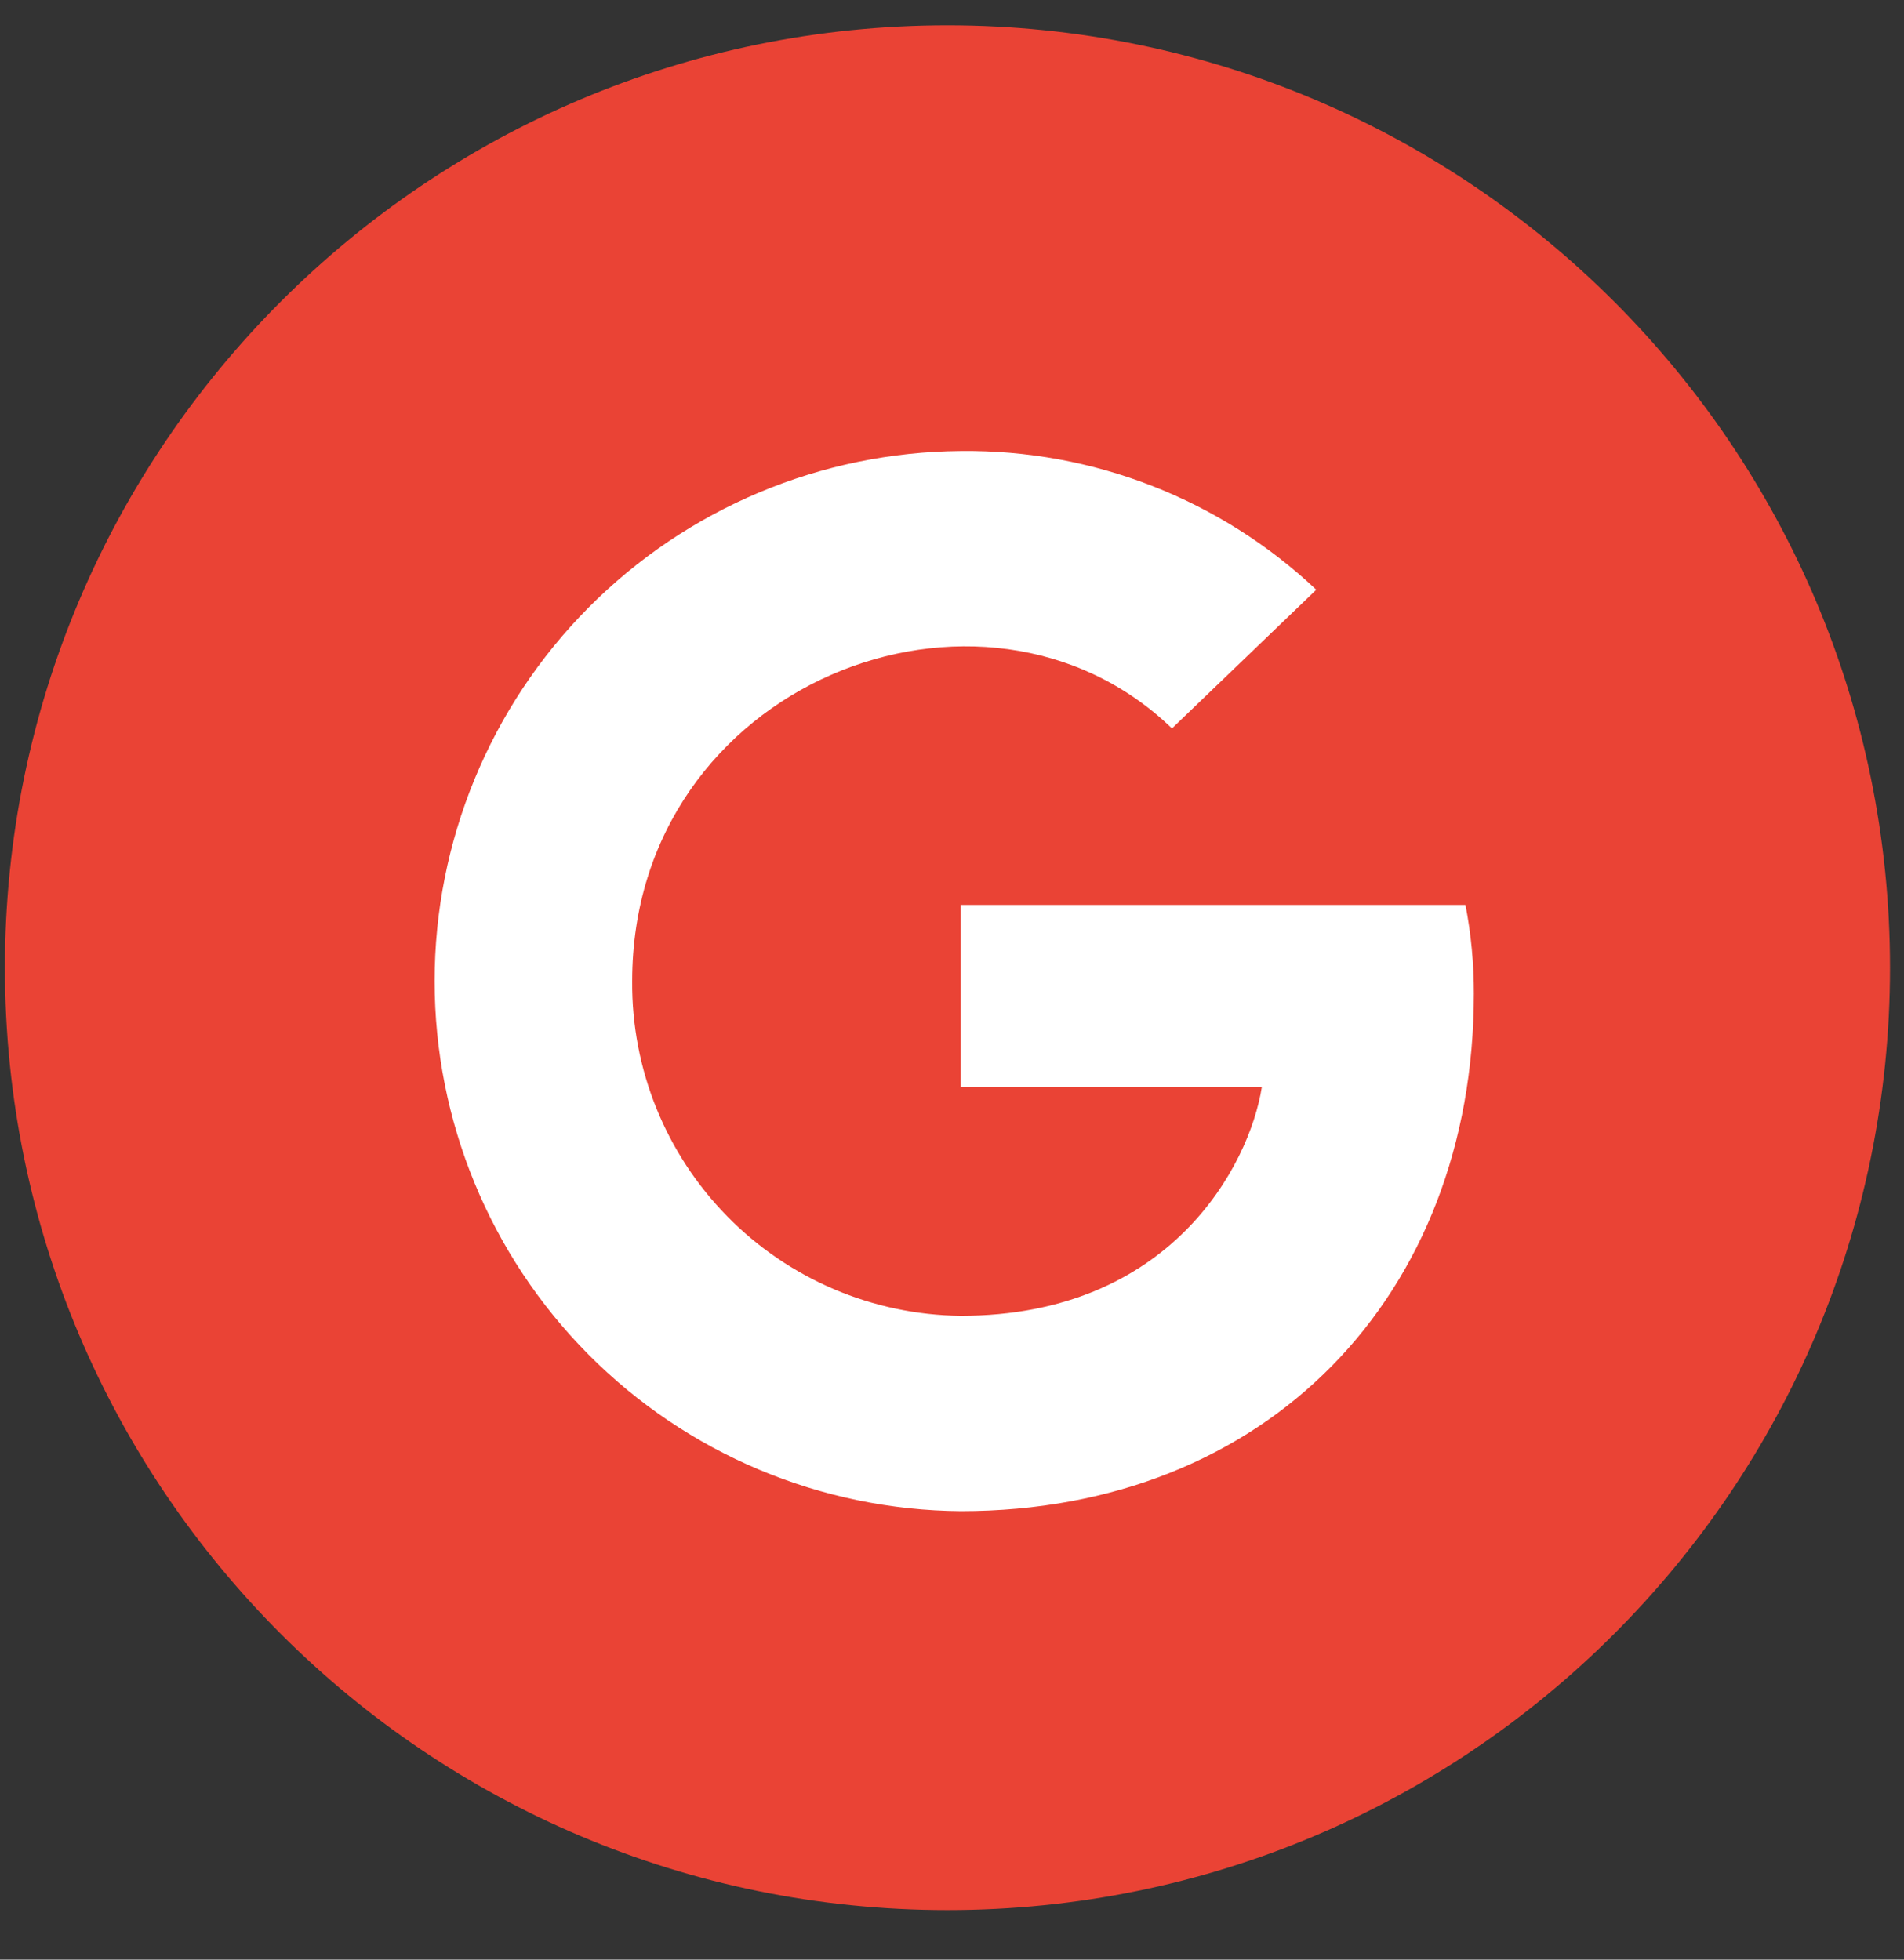
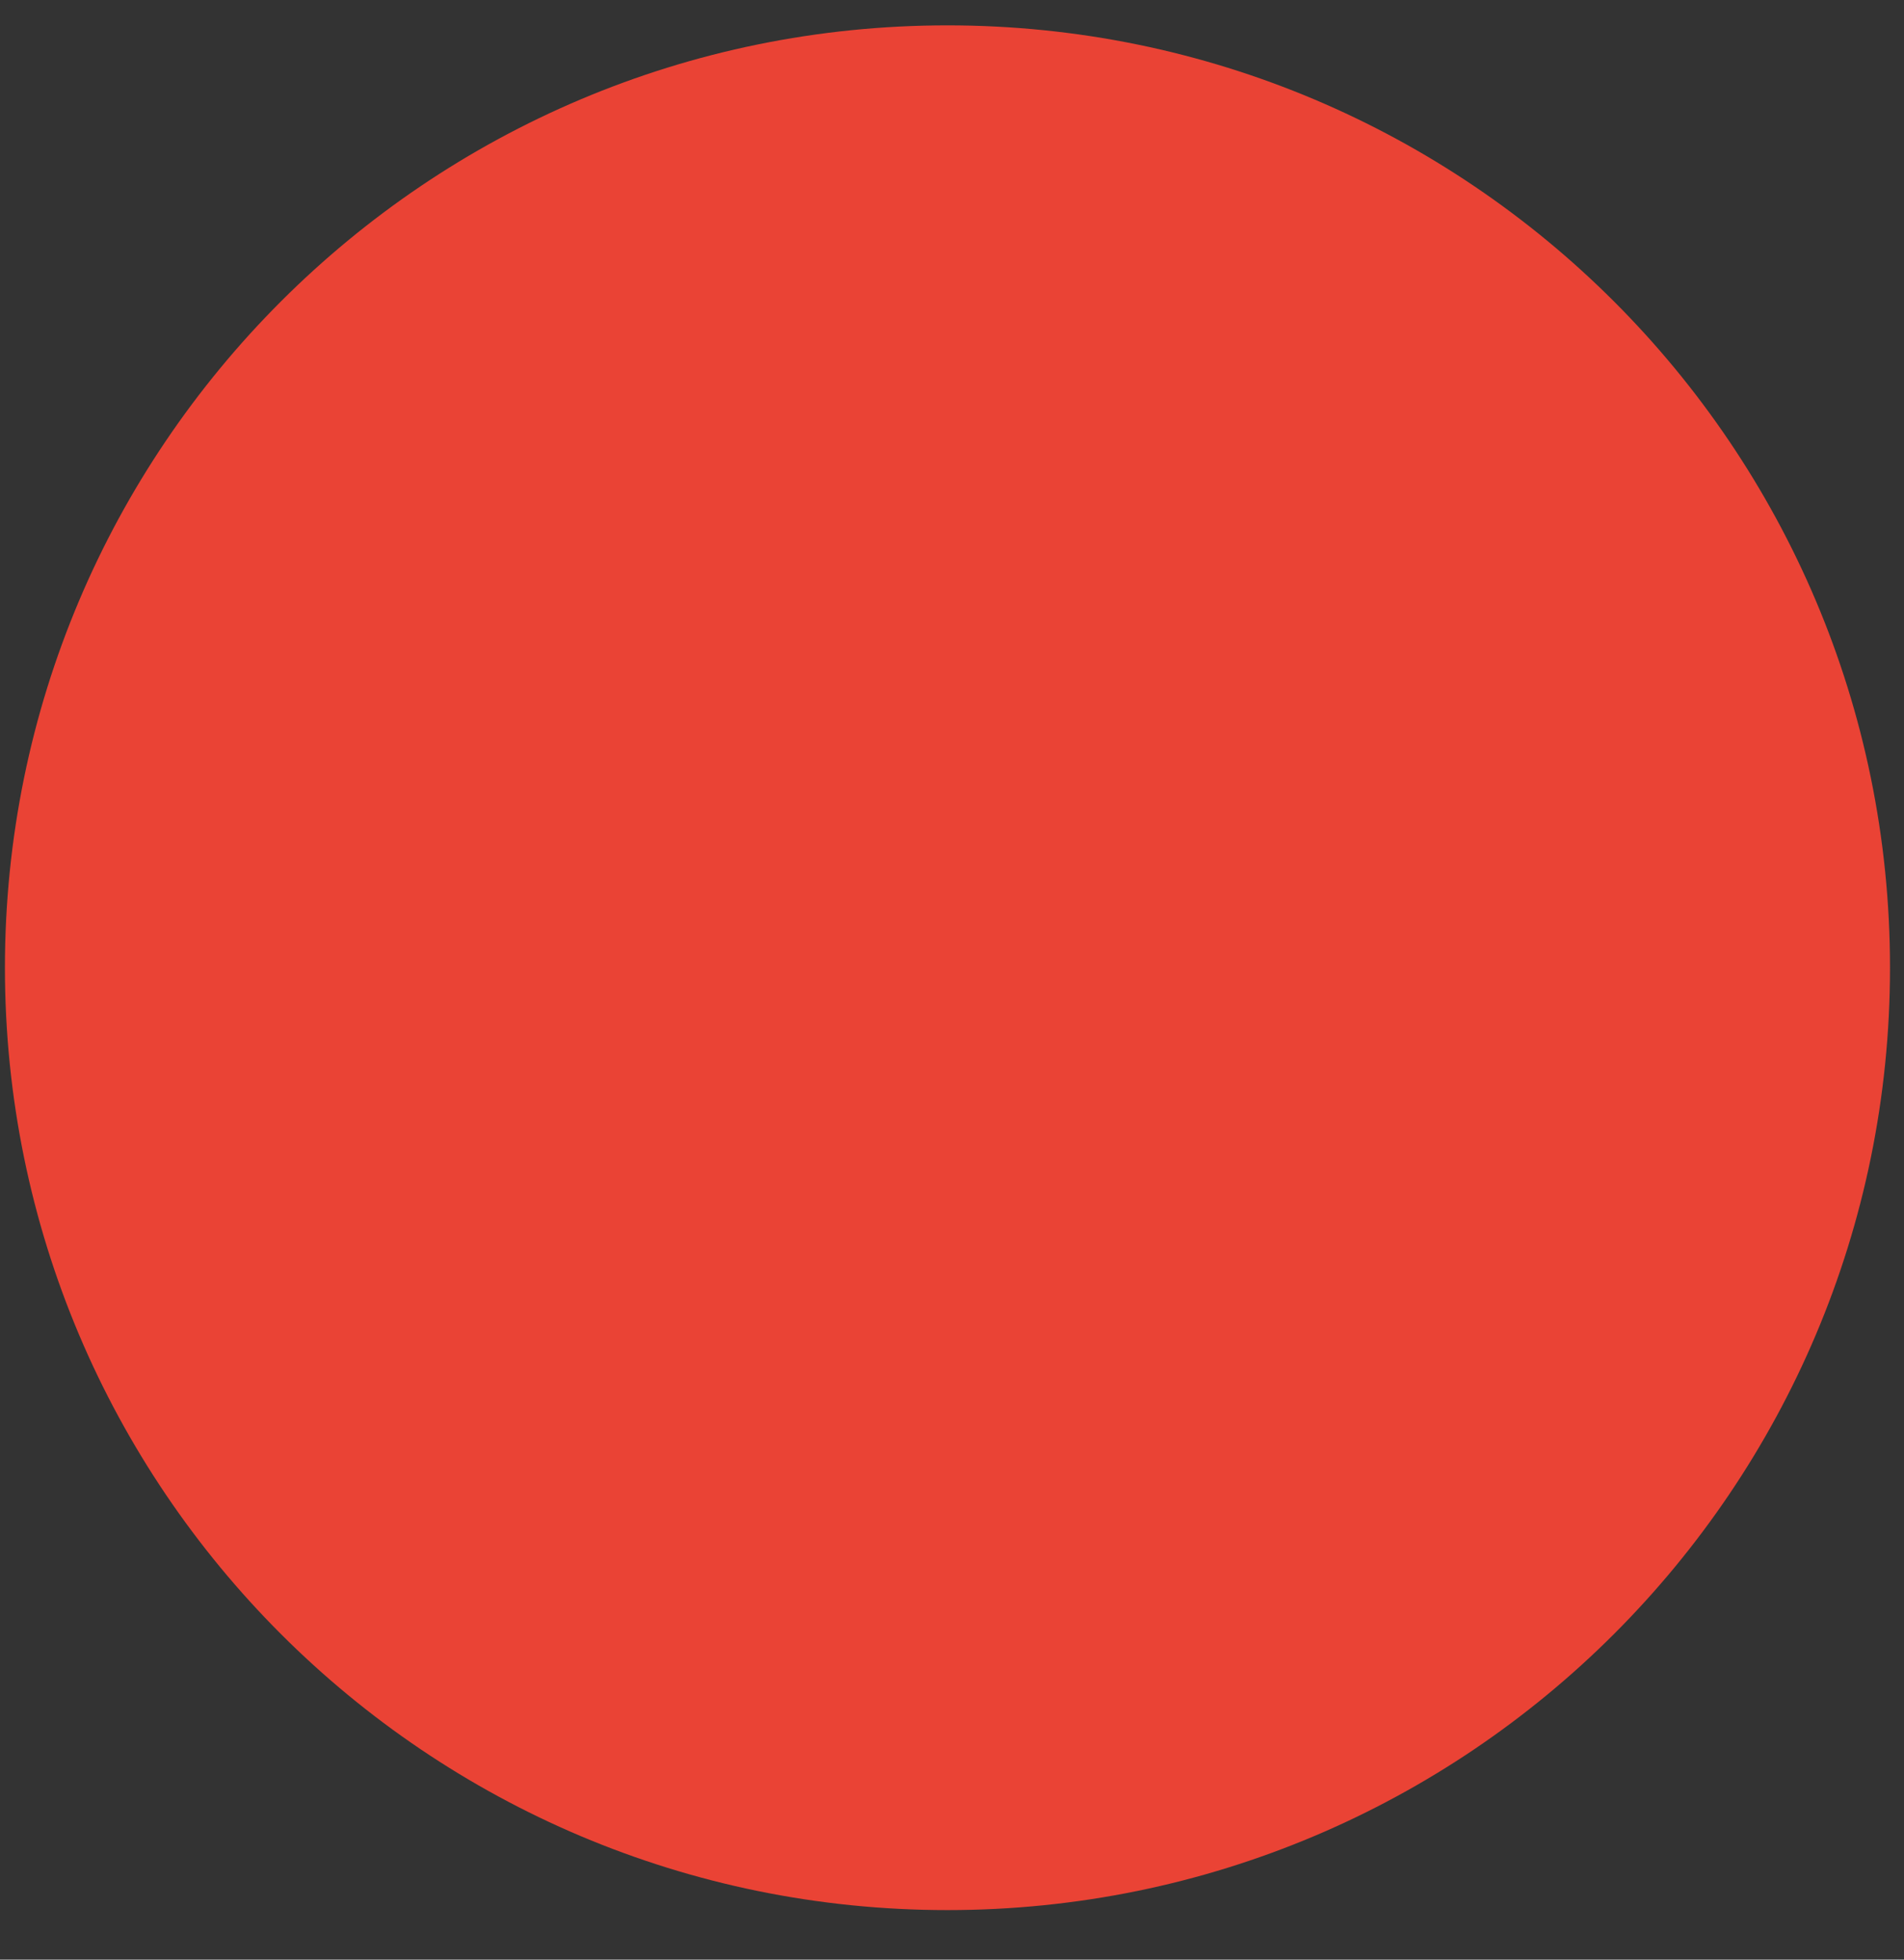
<svg xmlns="http://www.w3.org/2000/svg" width="34" height="35" viewBox="0 0 34 35" fill="none">
  <rect x="0" y="0" width="34" height="35" fill="#333333" stroke="none" />
  <path d="M16.919 34.115C26.214 34.115 33.75 26.58 33.75 17.284C33.75 7.989 26.214 0.453 16.919 0.453C7.623 0.453 0.088 7.989 0.088 17.284C0.088 26.58 7.623 34.115 16.919 34.115Z" fill="#EA4335" />
-   <path d="M26.319 17.744C26.319 23.146 22.62 26.99 17.157 26.99C14.658 26.971 12.268 25.965 10.508 24.192C8.748 22.419 7.761 20.021 7.761 17.523C7.761 15.024 8.748 12.627 10.508 10.853C12.268 9.08 14.658 8.074 17.157 8.055C19.514 8.028 21.789 8.916 23.505 10.533L20.928 13.01C17.558 9.758 11.289 12.202 11.289 17.523C11.276 19.093 11.887 20.604 12.987 21.725C14.087 22.846 15.586 23.484 17.157 23.501C20.903 23.501 22.31 20.813 22.532 19.42H17.157V16.162H26.169C26.27 16.684 26.32 17.213 26.319 17.744Z" fill="white" />
</svg>